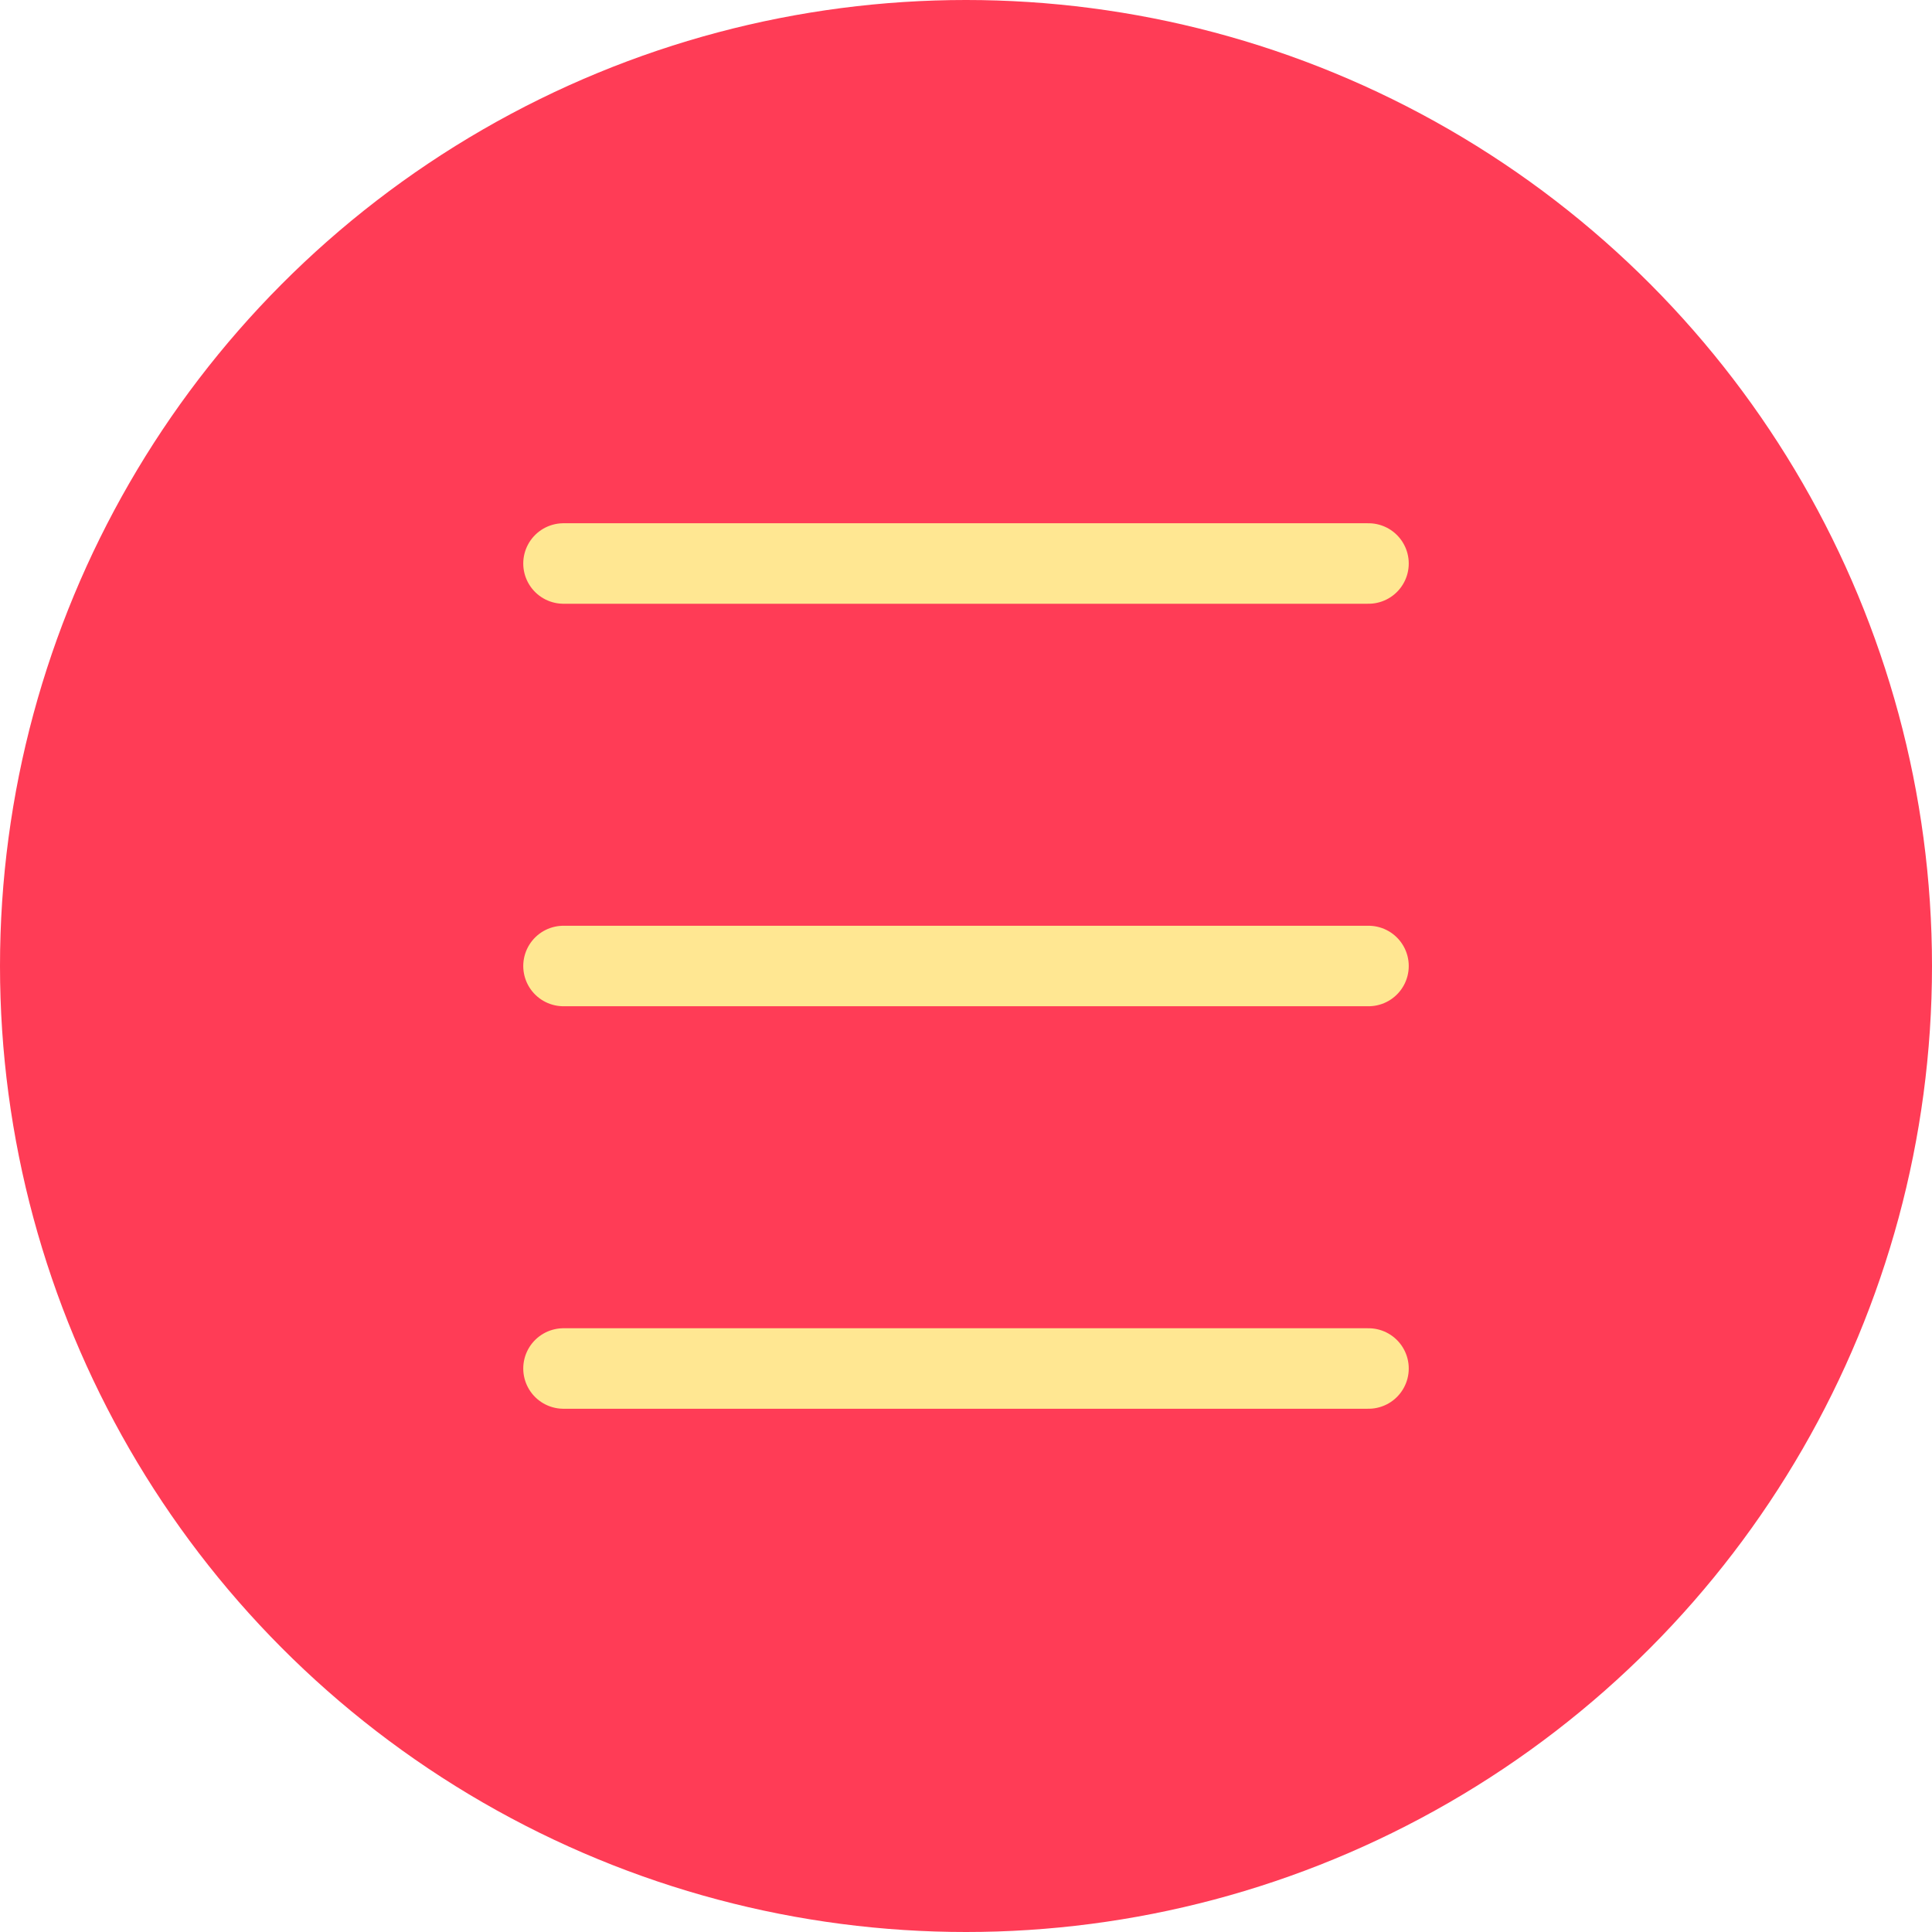
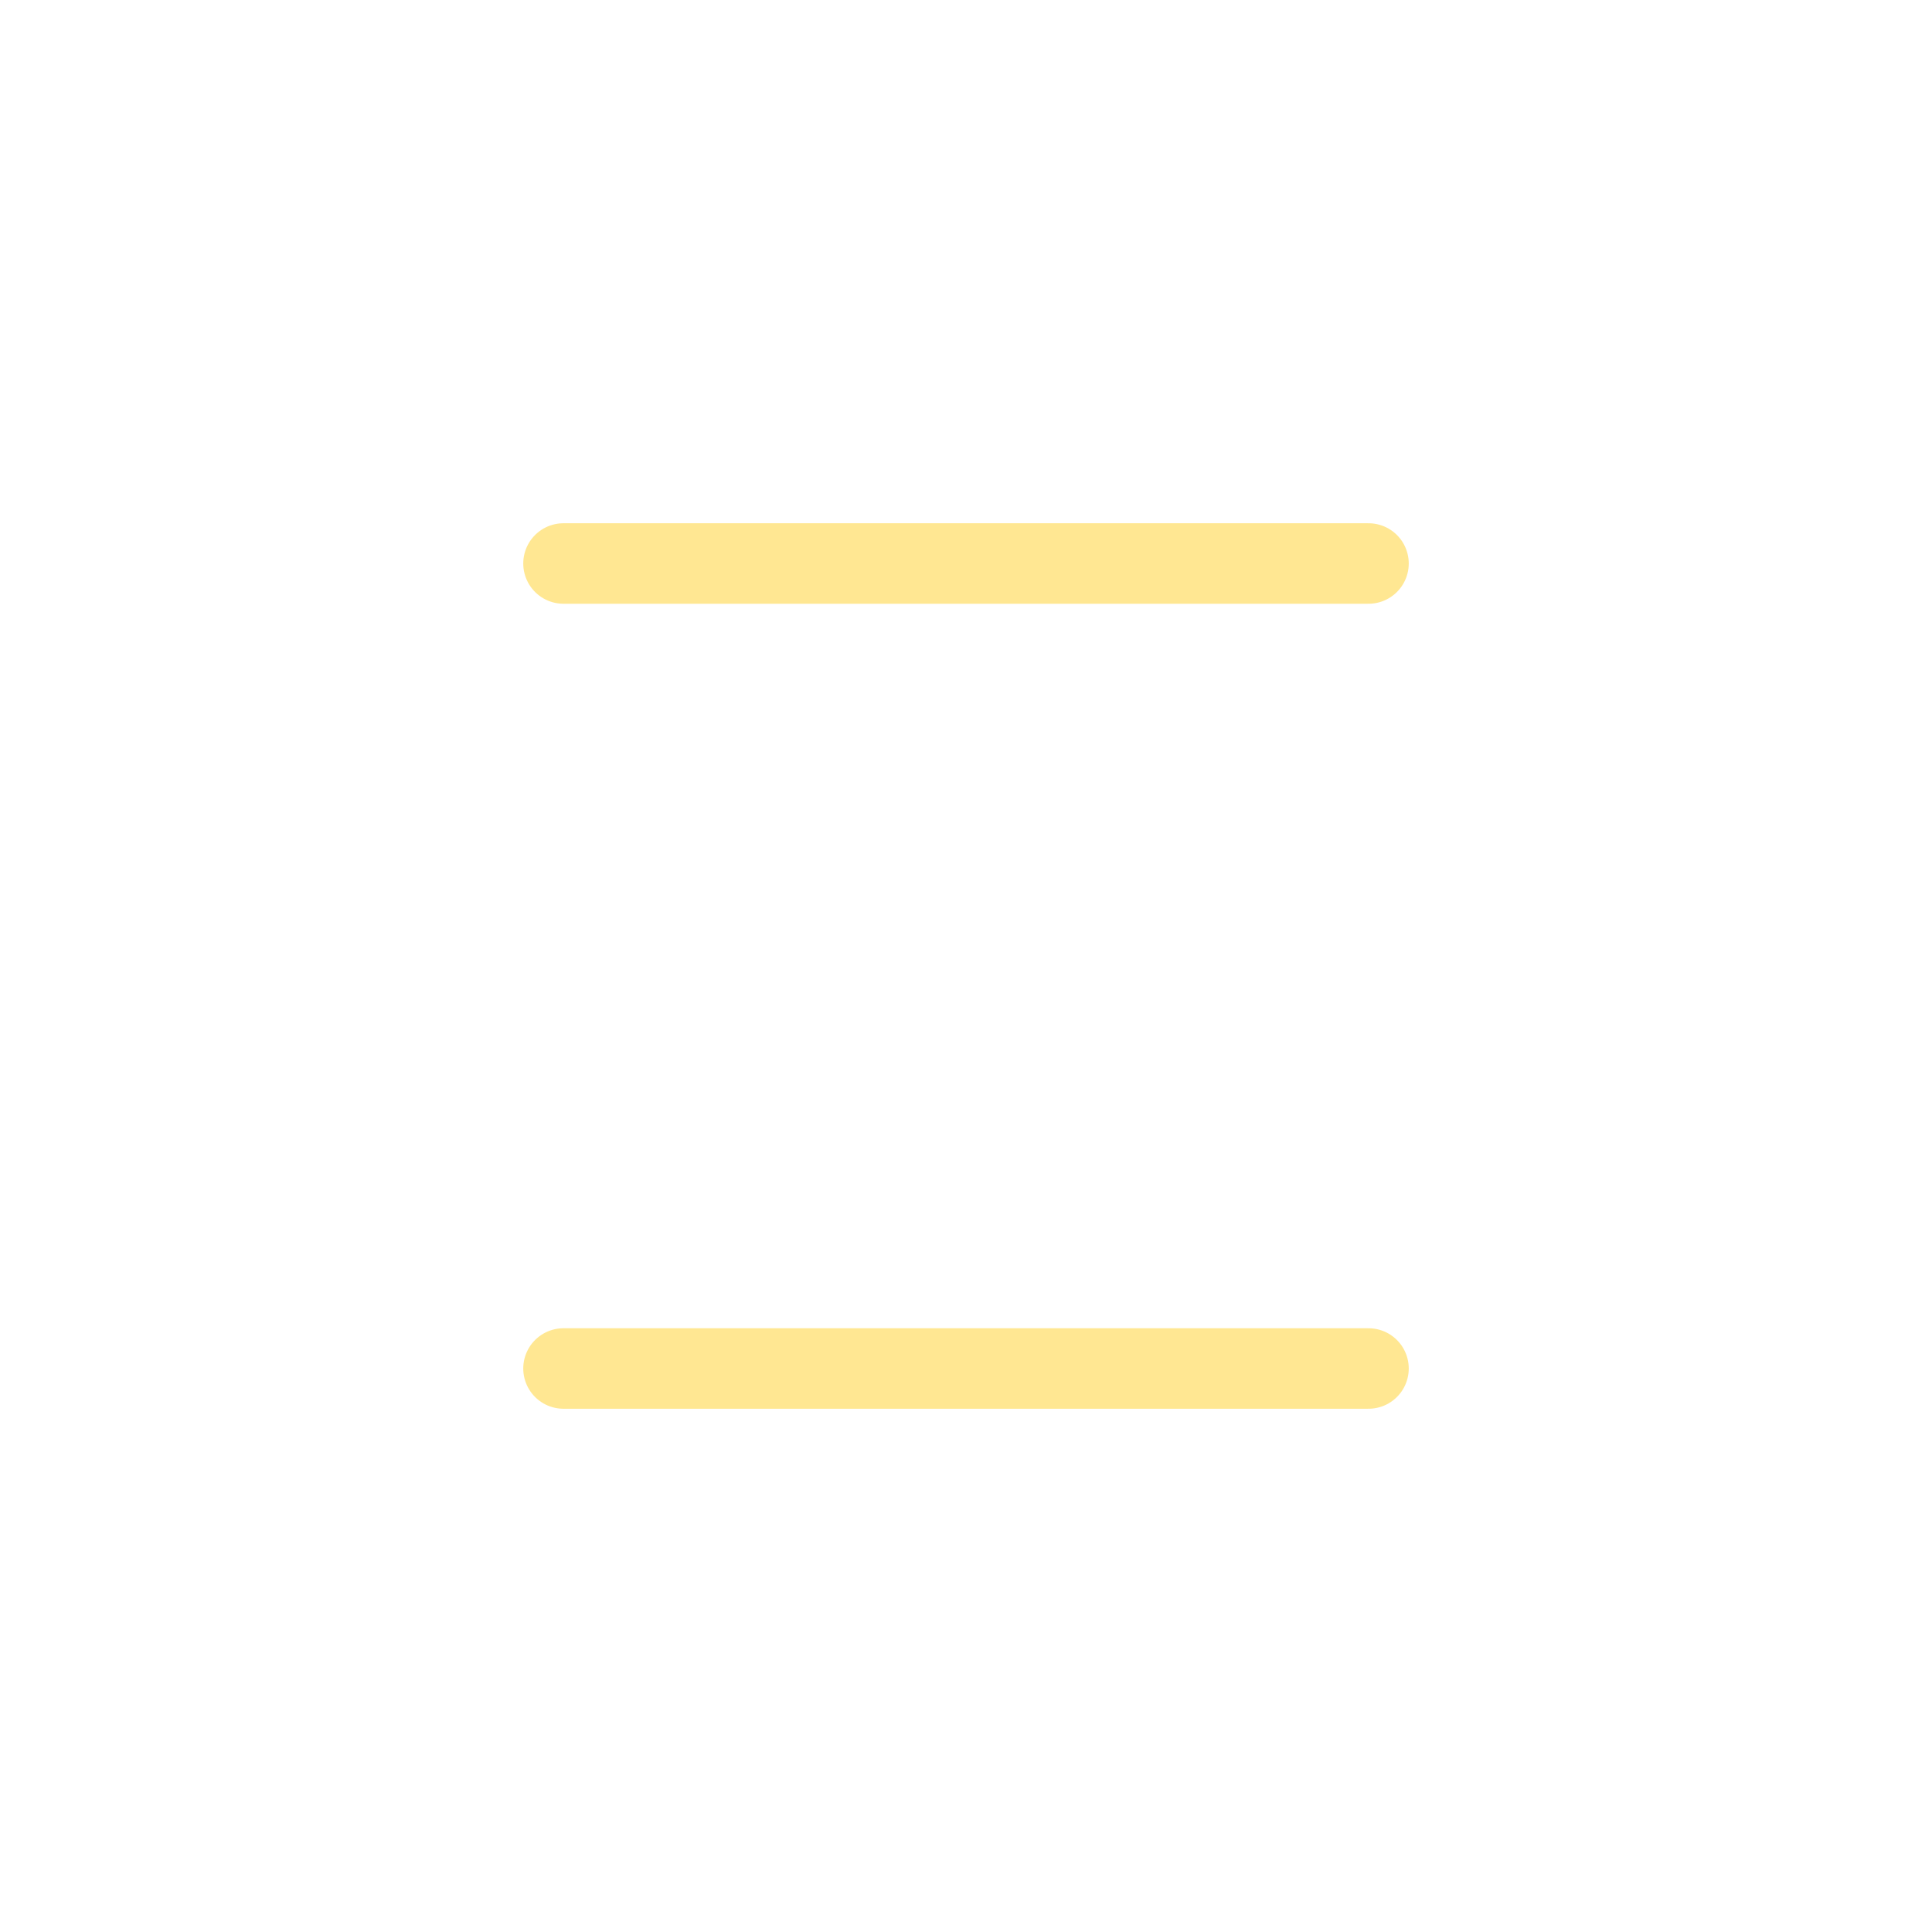
<svg xmlns="http://www.w3.org/2000/svg" width="24" height="24" viewBox="0 0 24 24" fill="none">
-   <circle cx="12" cy="12" r="12" fill="#FF3C56" />
  <path d="M7 7H17" stroke="#FFE792" stroke-linecap="round" />
-   <path d="M7 12H17" stroke="#FFE792" stroke-linecap="round" />
  <path d="M7 17H17" stroke="#FFE792" stroke-linecap="round" />
</svg>